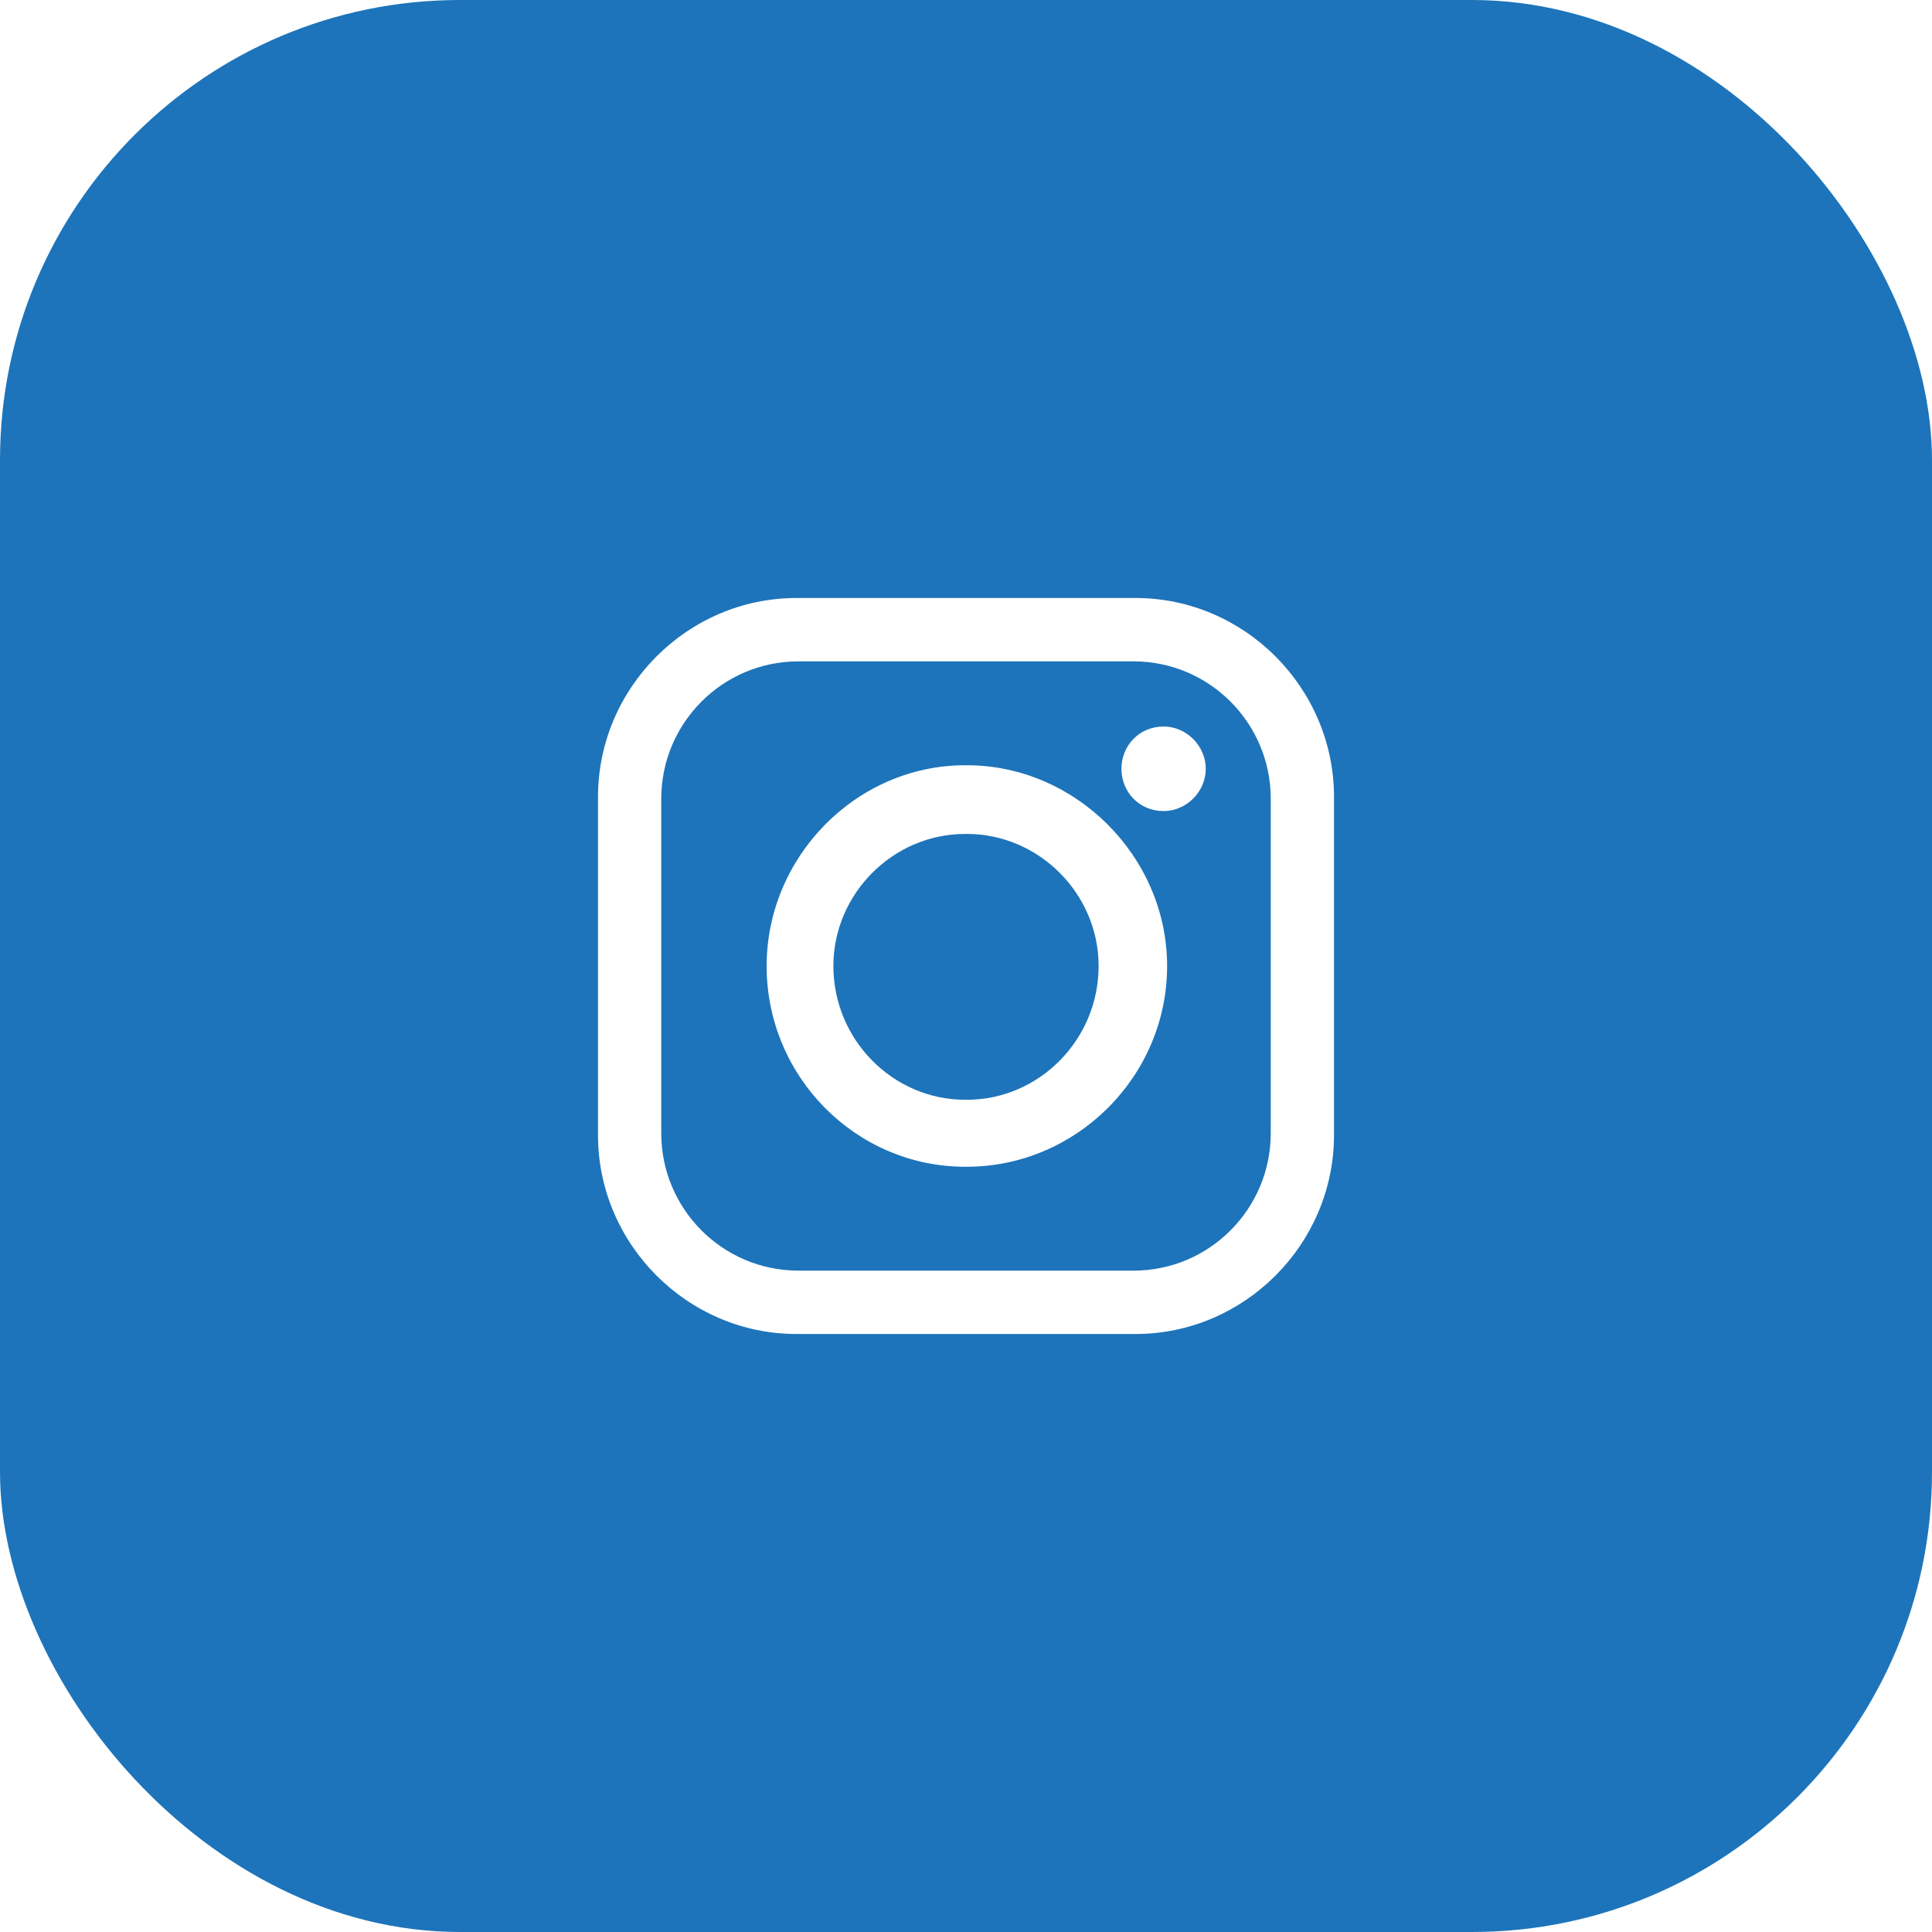
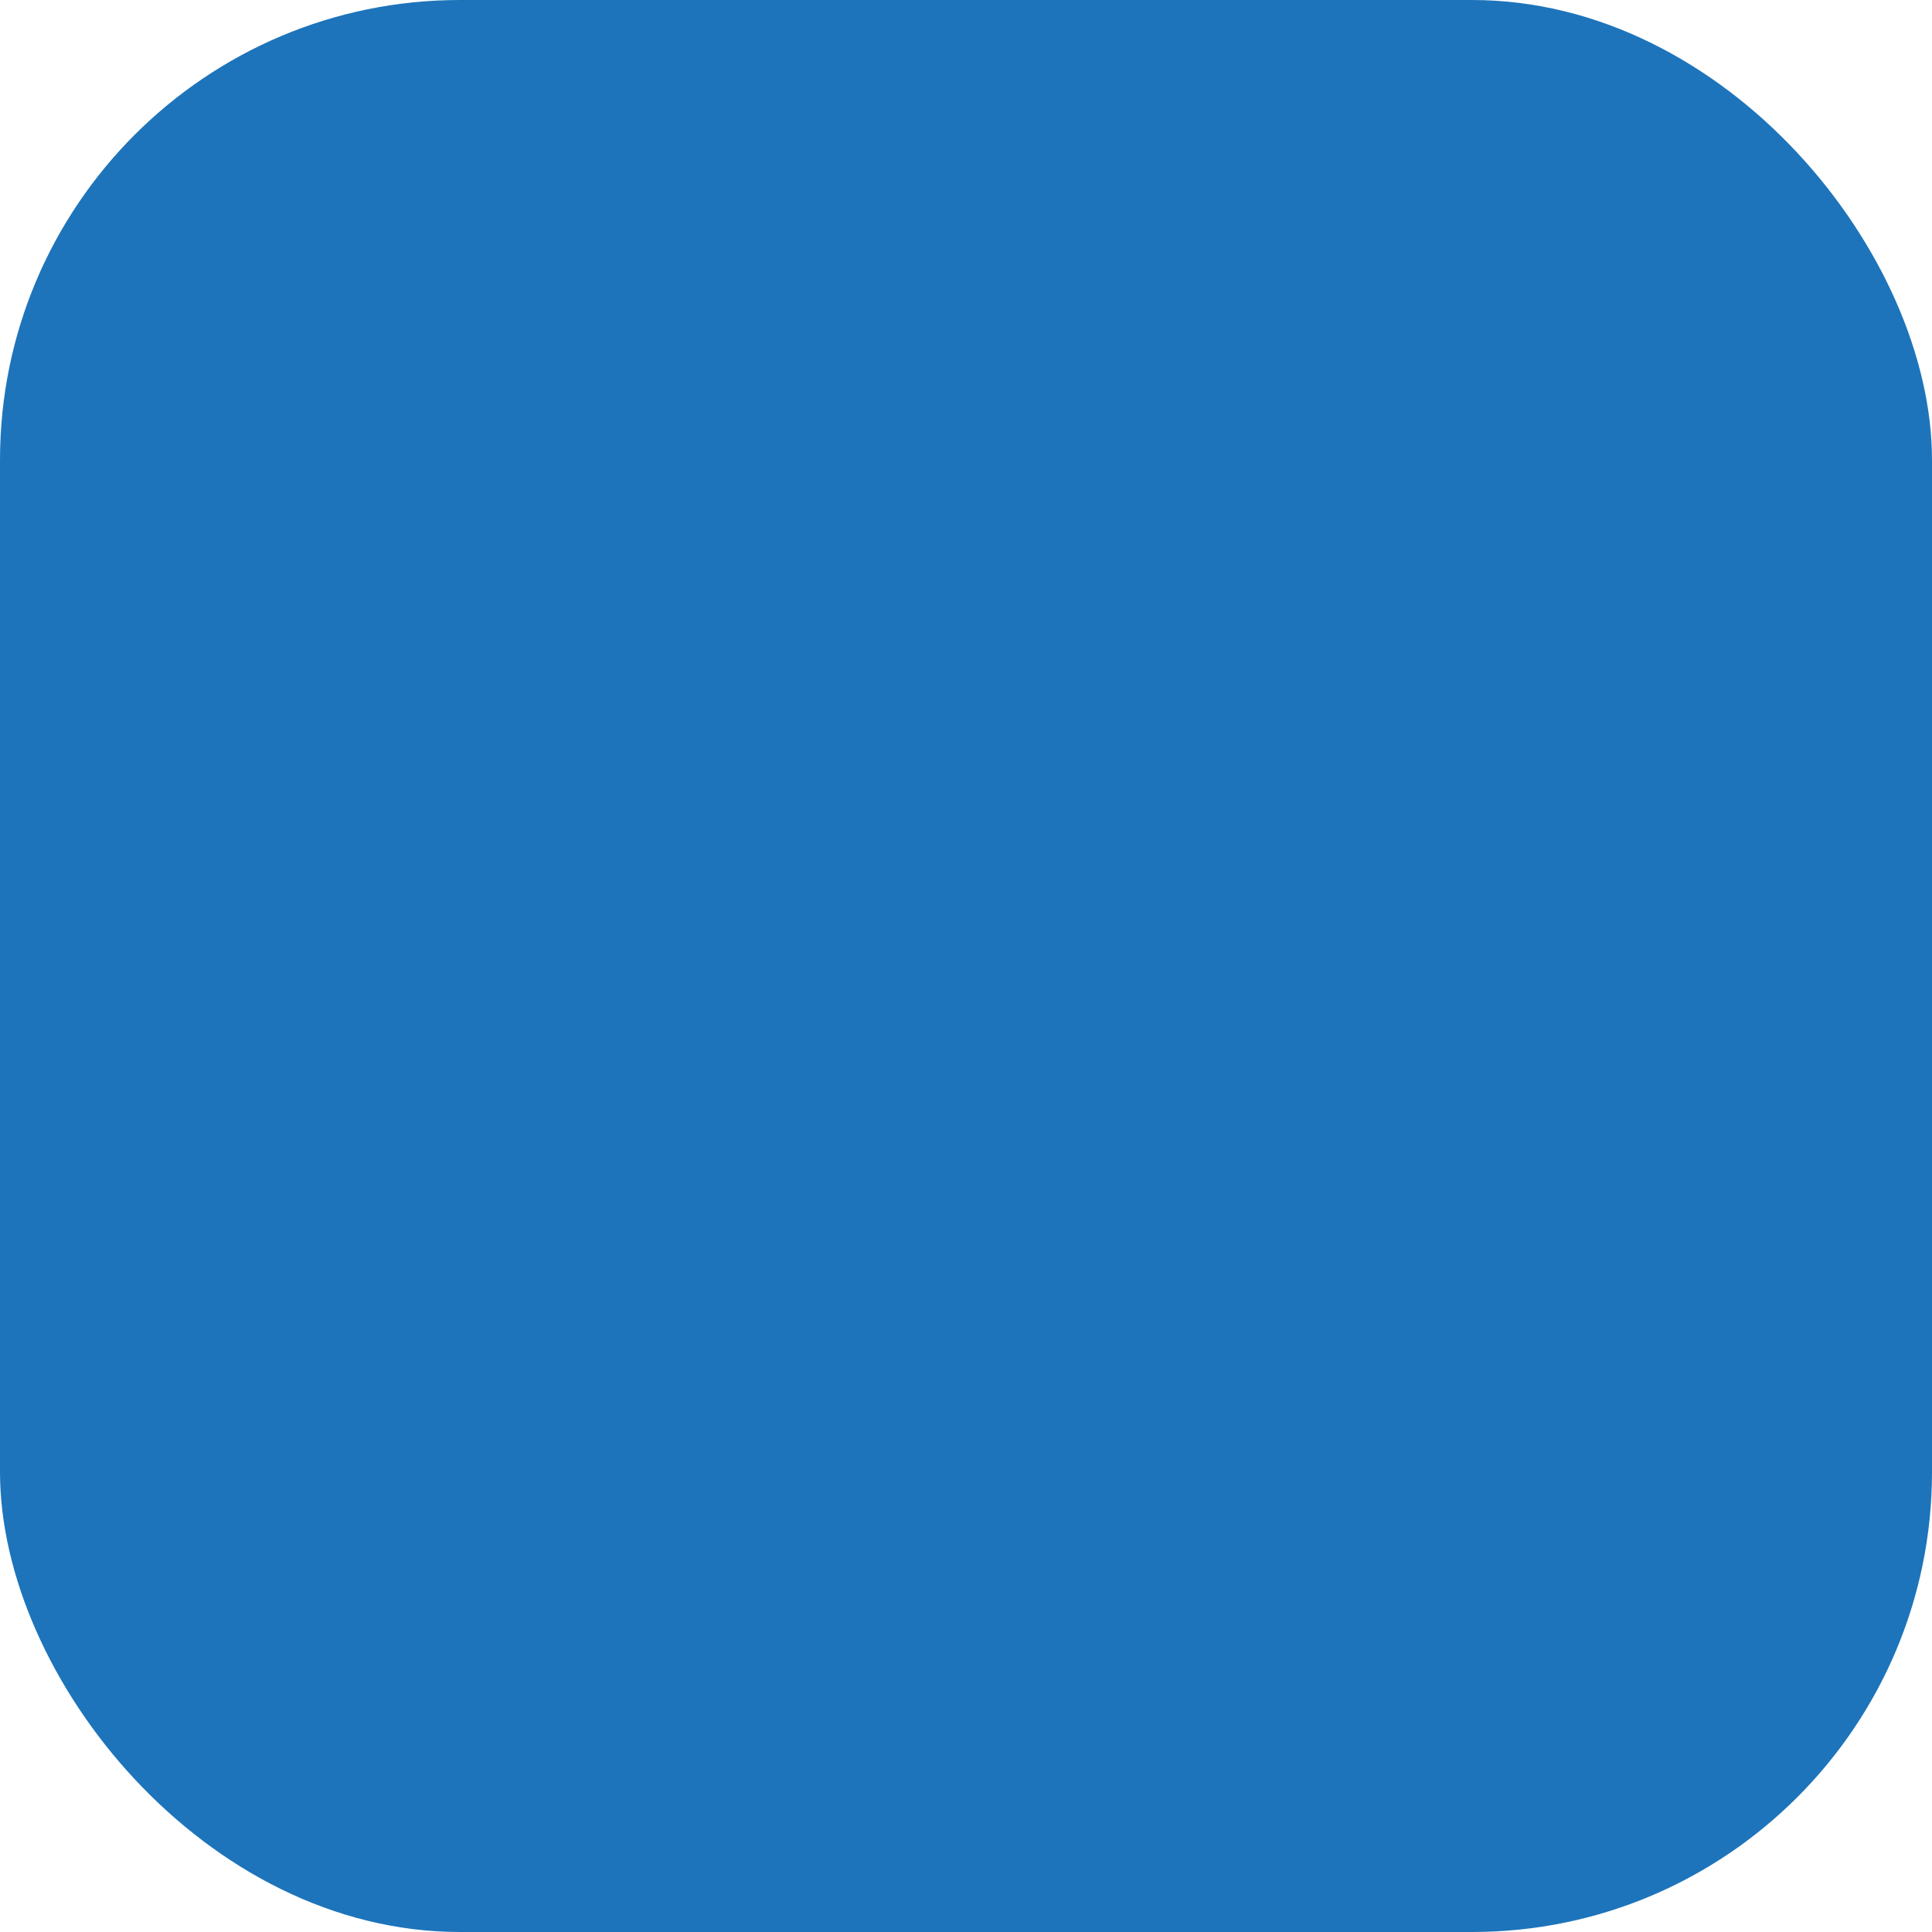
<svg xmlns="http://www.w3.org/2000/svg" width="42" height="42" viewBox="0 0 42 42" fill="none">
-   <rect width="42" height="42" fill="#1E1E1E" />
  <g id="Fast &amp; Easy Trucking Cost Per Mile Calculator" clip-path="url(#clip0_169_402)">
-     <rect width="1920" height="3072" transform="translate(-1351 -2526)" fill="white" />
    <g id="Footer 33">
      <rect width="1920" height="769" transform="translate(-1351 -223)" fill="white" />
      <g id="Group 1000005031">
        <g id="Group 1000005030">
          <g id="Frame 2147224584">
            <g id="Frame 2147224583">
              <g id="Frame 2147224574">
                <g id="Frame 2147224573">
                  <g id="Frame 1708">
                    <g id="Group 101">
                      <rect id="Rectangle 23" width="42" height="42" rx="10" fill="#1D74BA" />
-                       <path id="Vector" fill-rule="evenodd" clip-rule="evenodd" d="M17.315 13H24.685C27.053 13 29 14.952 29 17.325V24.675C29 27.048 27.053 29 24.685 29H17.315C14.947 29 13 27.048 13 24.675V17.325C13 14.952 14.947 13 17.315 13ZM25.296 15.794C25.792 15.794 26.212 16.215 26.212 16.713C26.212 17.211 25.792 17.632 25.296 17.632C24.761 17.632 24.379 17.211 24.379 16.713C24.379 16.215 24.761 15.794 25.296 15.794ZM20.981 16.636H21.019C23.387 16.636 25.372 18.627 25.372 21C25.372 23.411 23.387 25.364 21.019 25.364H20.981C18.613 25.364 16.666 23.412 16.666 21C16.666 18.627 18.613 16.636 20.981 16.636ZM20.981 18.129H21.019C22.585 18.129 23.883 19.43 23.883 20.999C23.883 22.607 22.585 23.908 21.019 23.908H20.981C19.415 23.908 18.117 22.607 18.117 20.999C18.117 19.43 19.415 18.129 20.981 18.129ZM17.353 14.378H24.647C26.289 14.378 27.625 15.718 27.625 17.364V24.636C27.625 26.282 26.289 27.622 24.647 27.622H17.353C15.711 27.622 14.375 26.282 14.375 24.636V17.364C14.375 15.718 15.711 14.378 17.353 14.378Z" fill="white" />
                    </g>
                  </g>
                </g>
              </g>
            </g>
          </g>
        </g>
      </g>
    </g>
  </g>
  <defs>
    <clipPath id="clip0_169_402">
      <rect width="1920" height="3072" fill="white" transform="translate(-1351 -2526)" />
    </clipPath>
  </defs>
</svg>